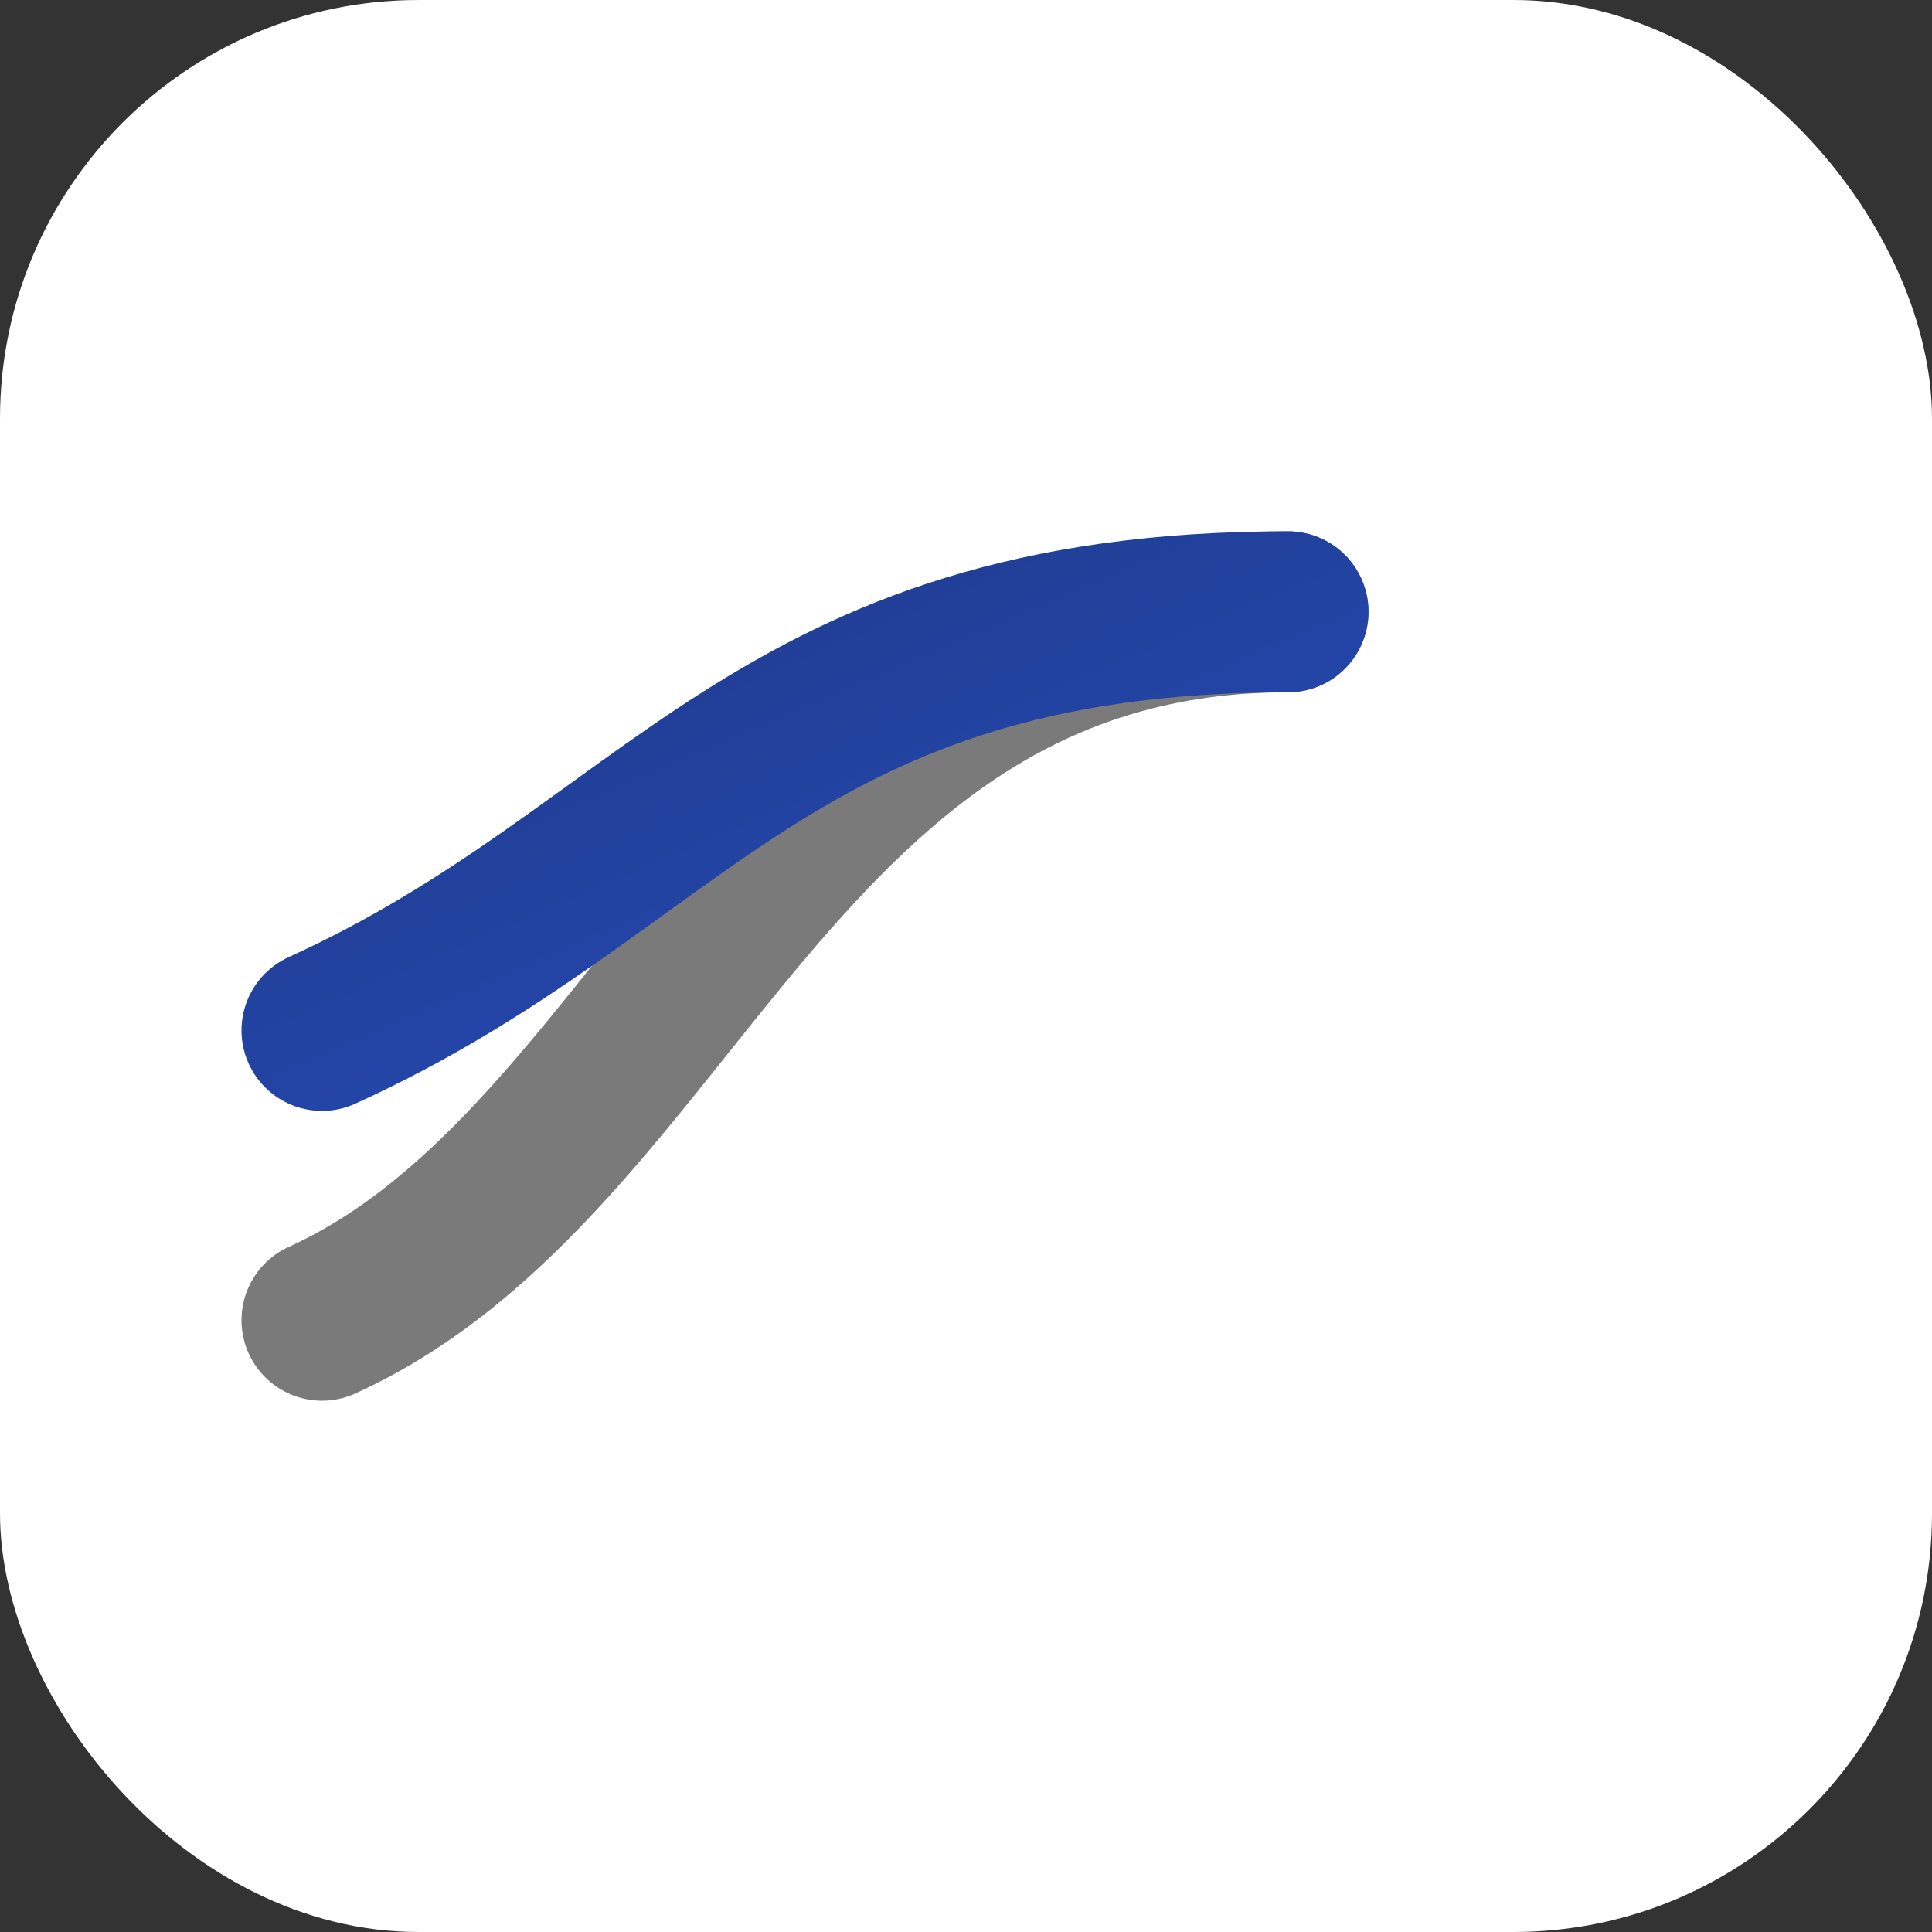
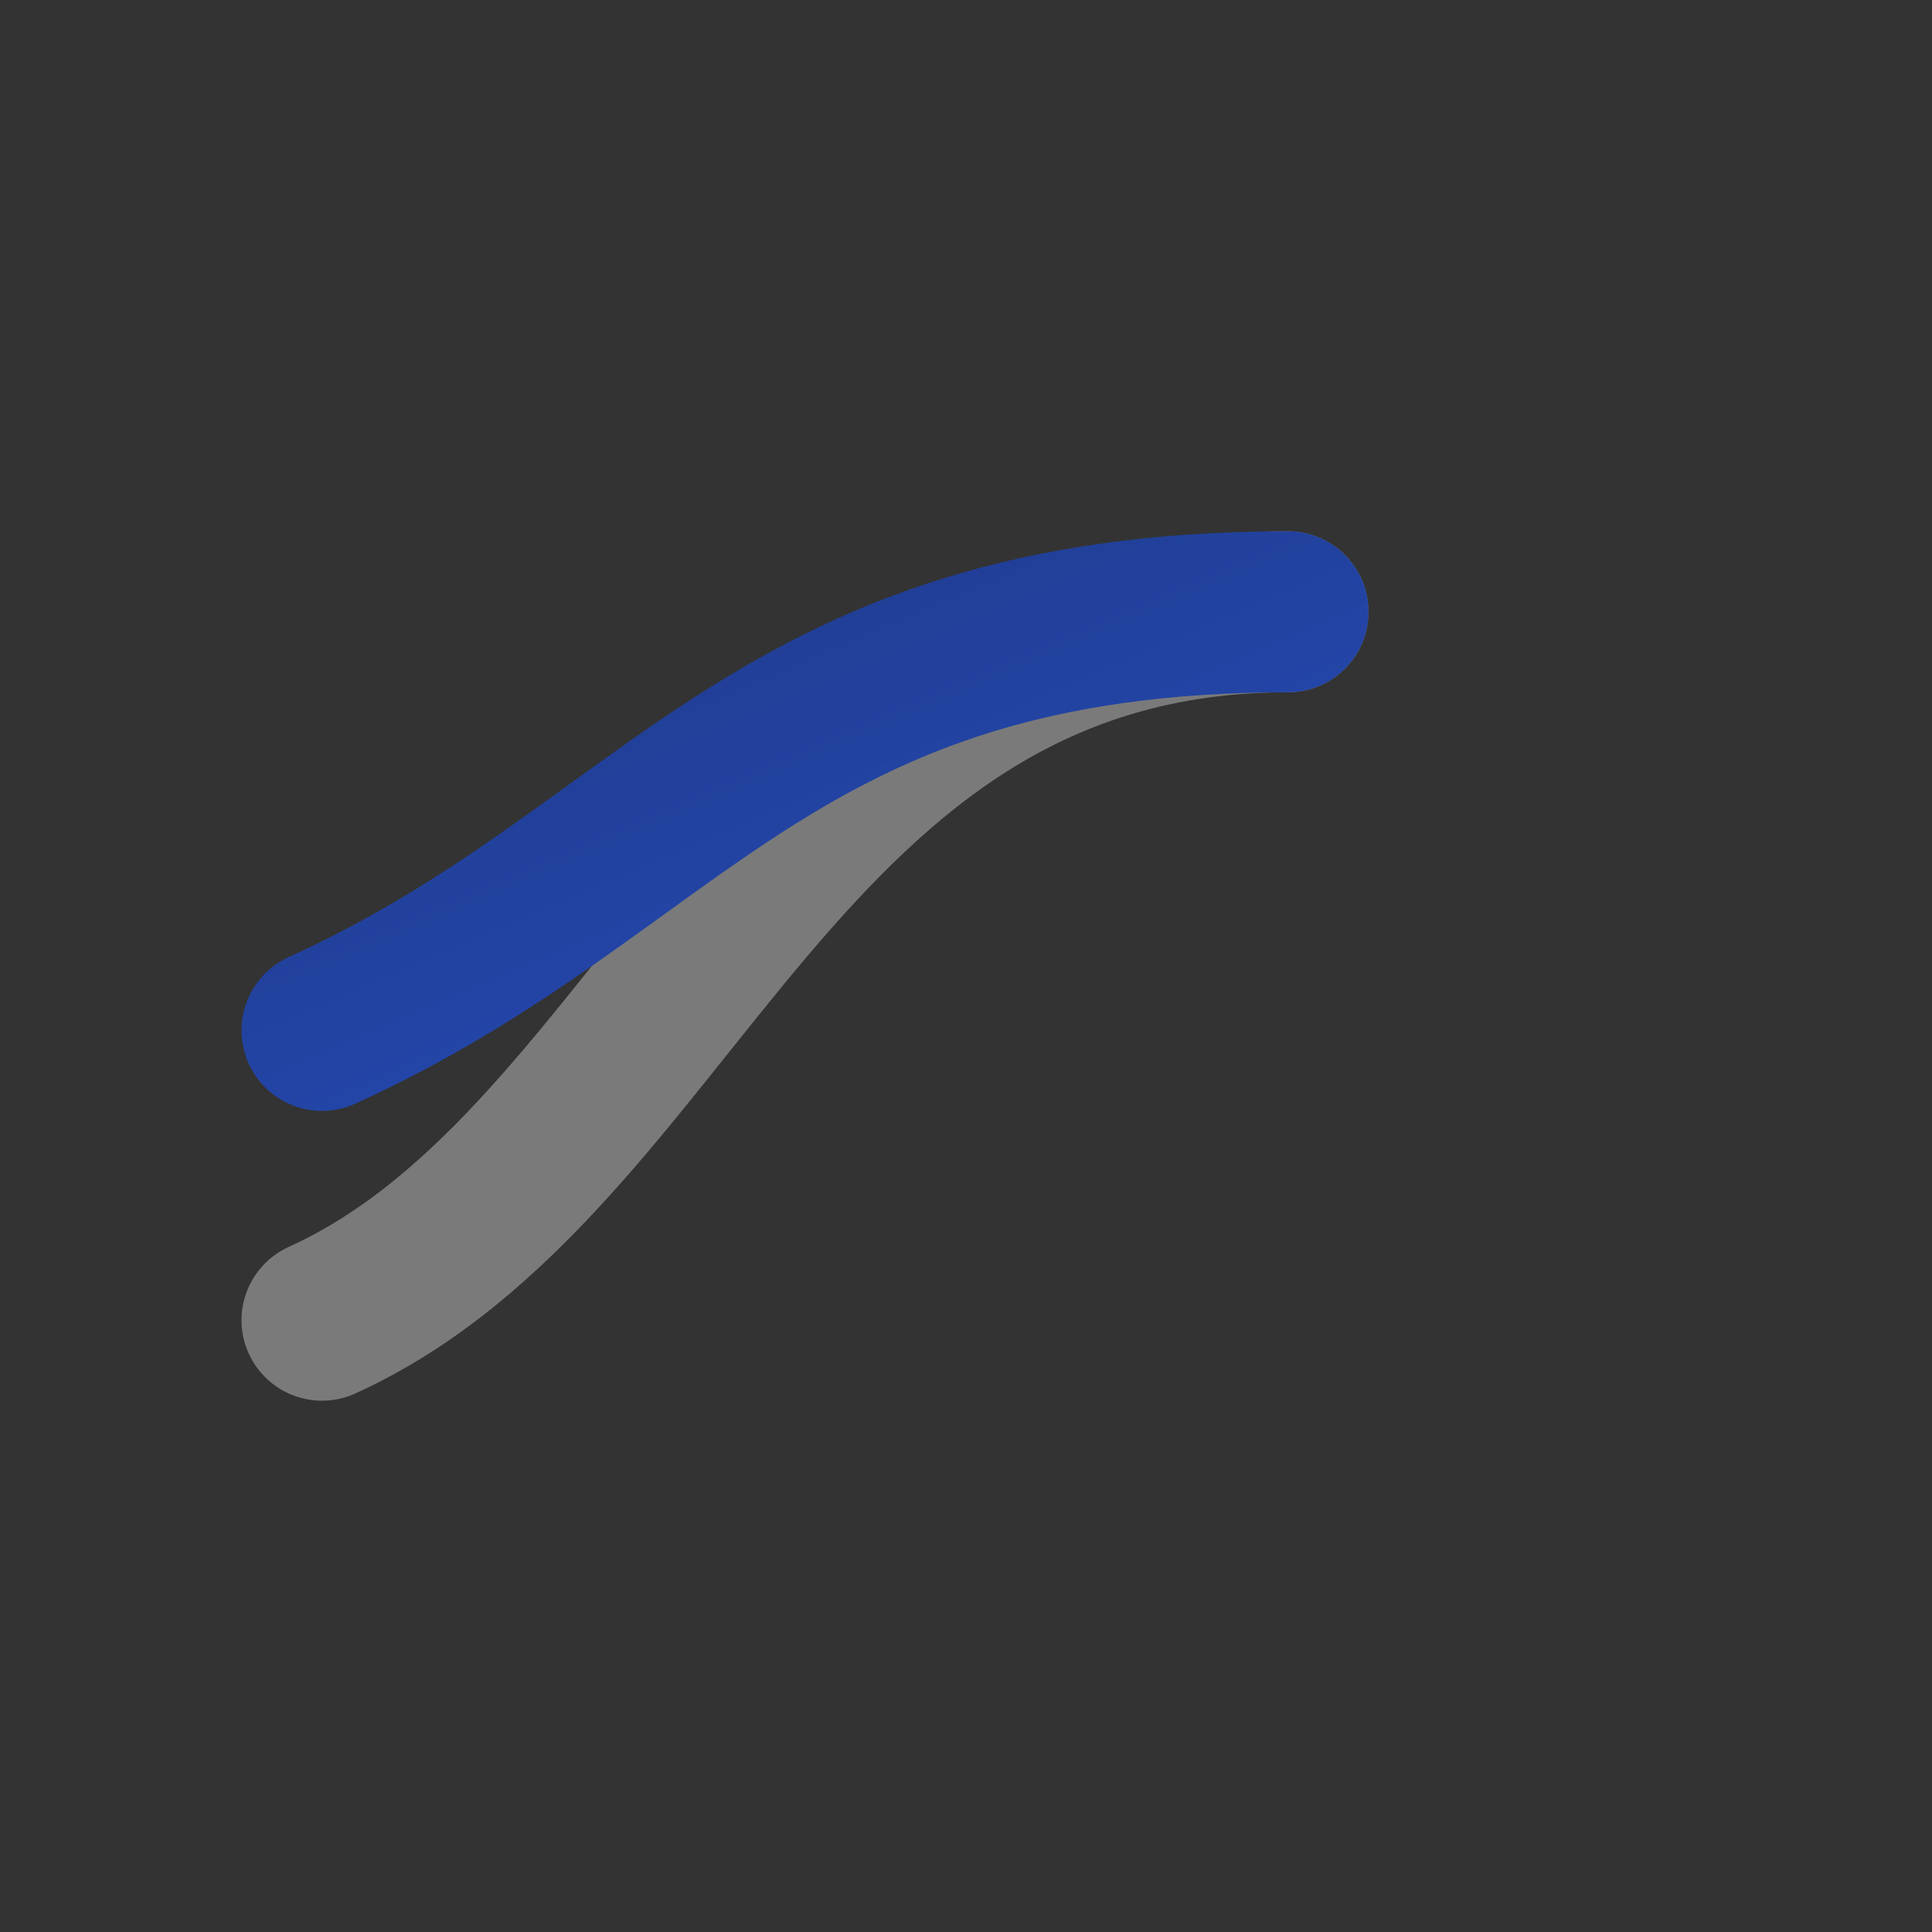
<svg xmlns="http://www.w3.org/2000/svg" viewBox="0 0 120 120">
  <rect x="0" y="0" width="120" height="120" fill="#333333" stroke="none" />
  <defs>
    <linearGradient id="g" x1="0" y1="0" x2="1" y2="1">
      <stop stop-color="#1E3A8A" />
      <stop offset="1" stop-color="#274CBA" />
    </linearGradient>
  </defs>
-   <rect width="120" height="120" rx="26" fill="#FFFFFF" />
  <path d="M20 82c22-10 28-44 60-44" fill="none" stroke="#7A7A7A" stroke-width="10" stroke-linecap="round" />
  <path d="M20 64c22-10 28-26 60-26" fill="none" stroke="url(#g)" stroke-width="10" stroke-linecap="round" />
</svg>